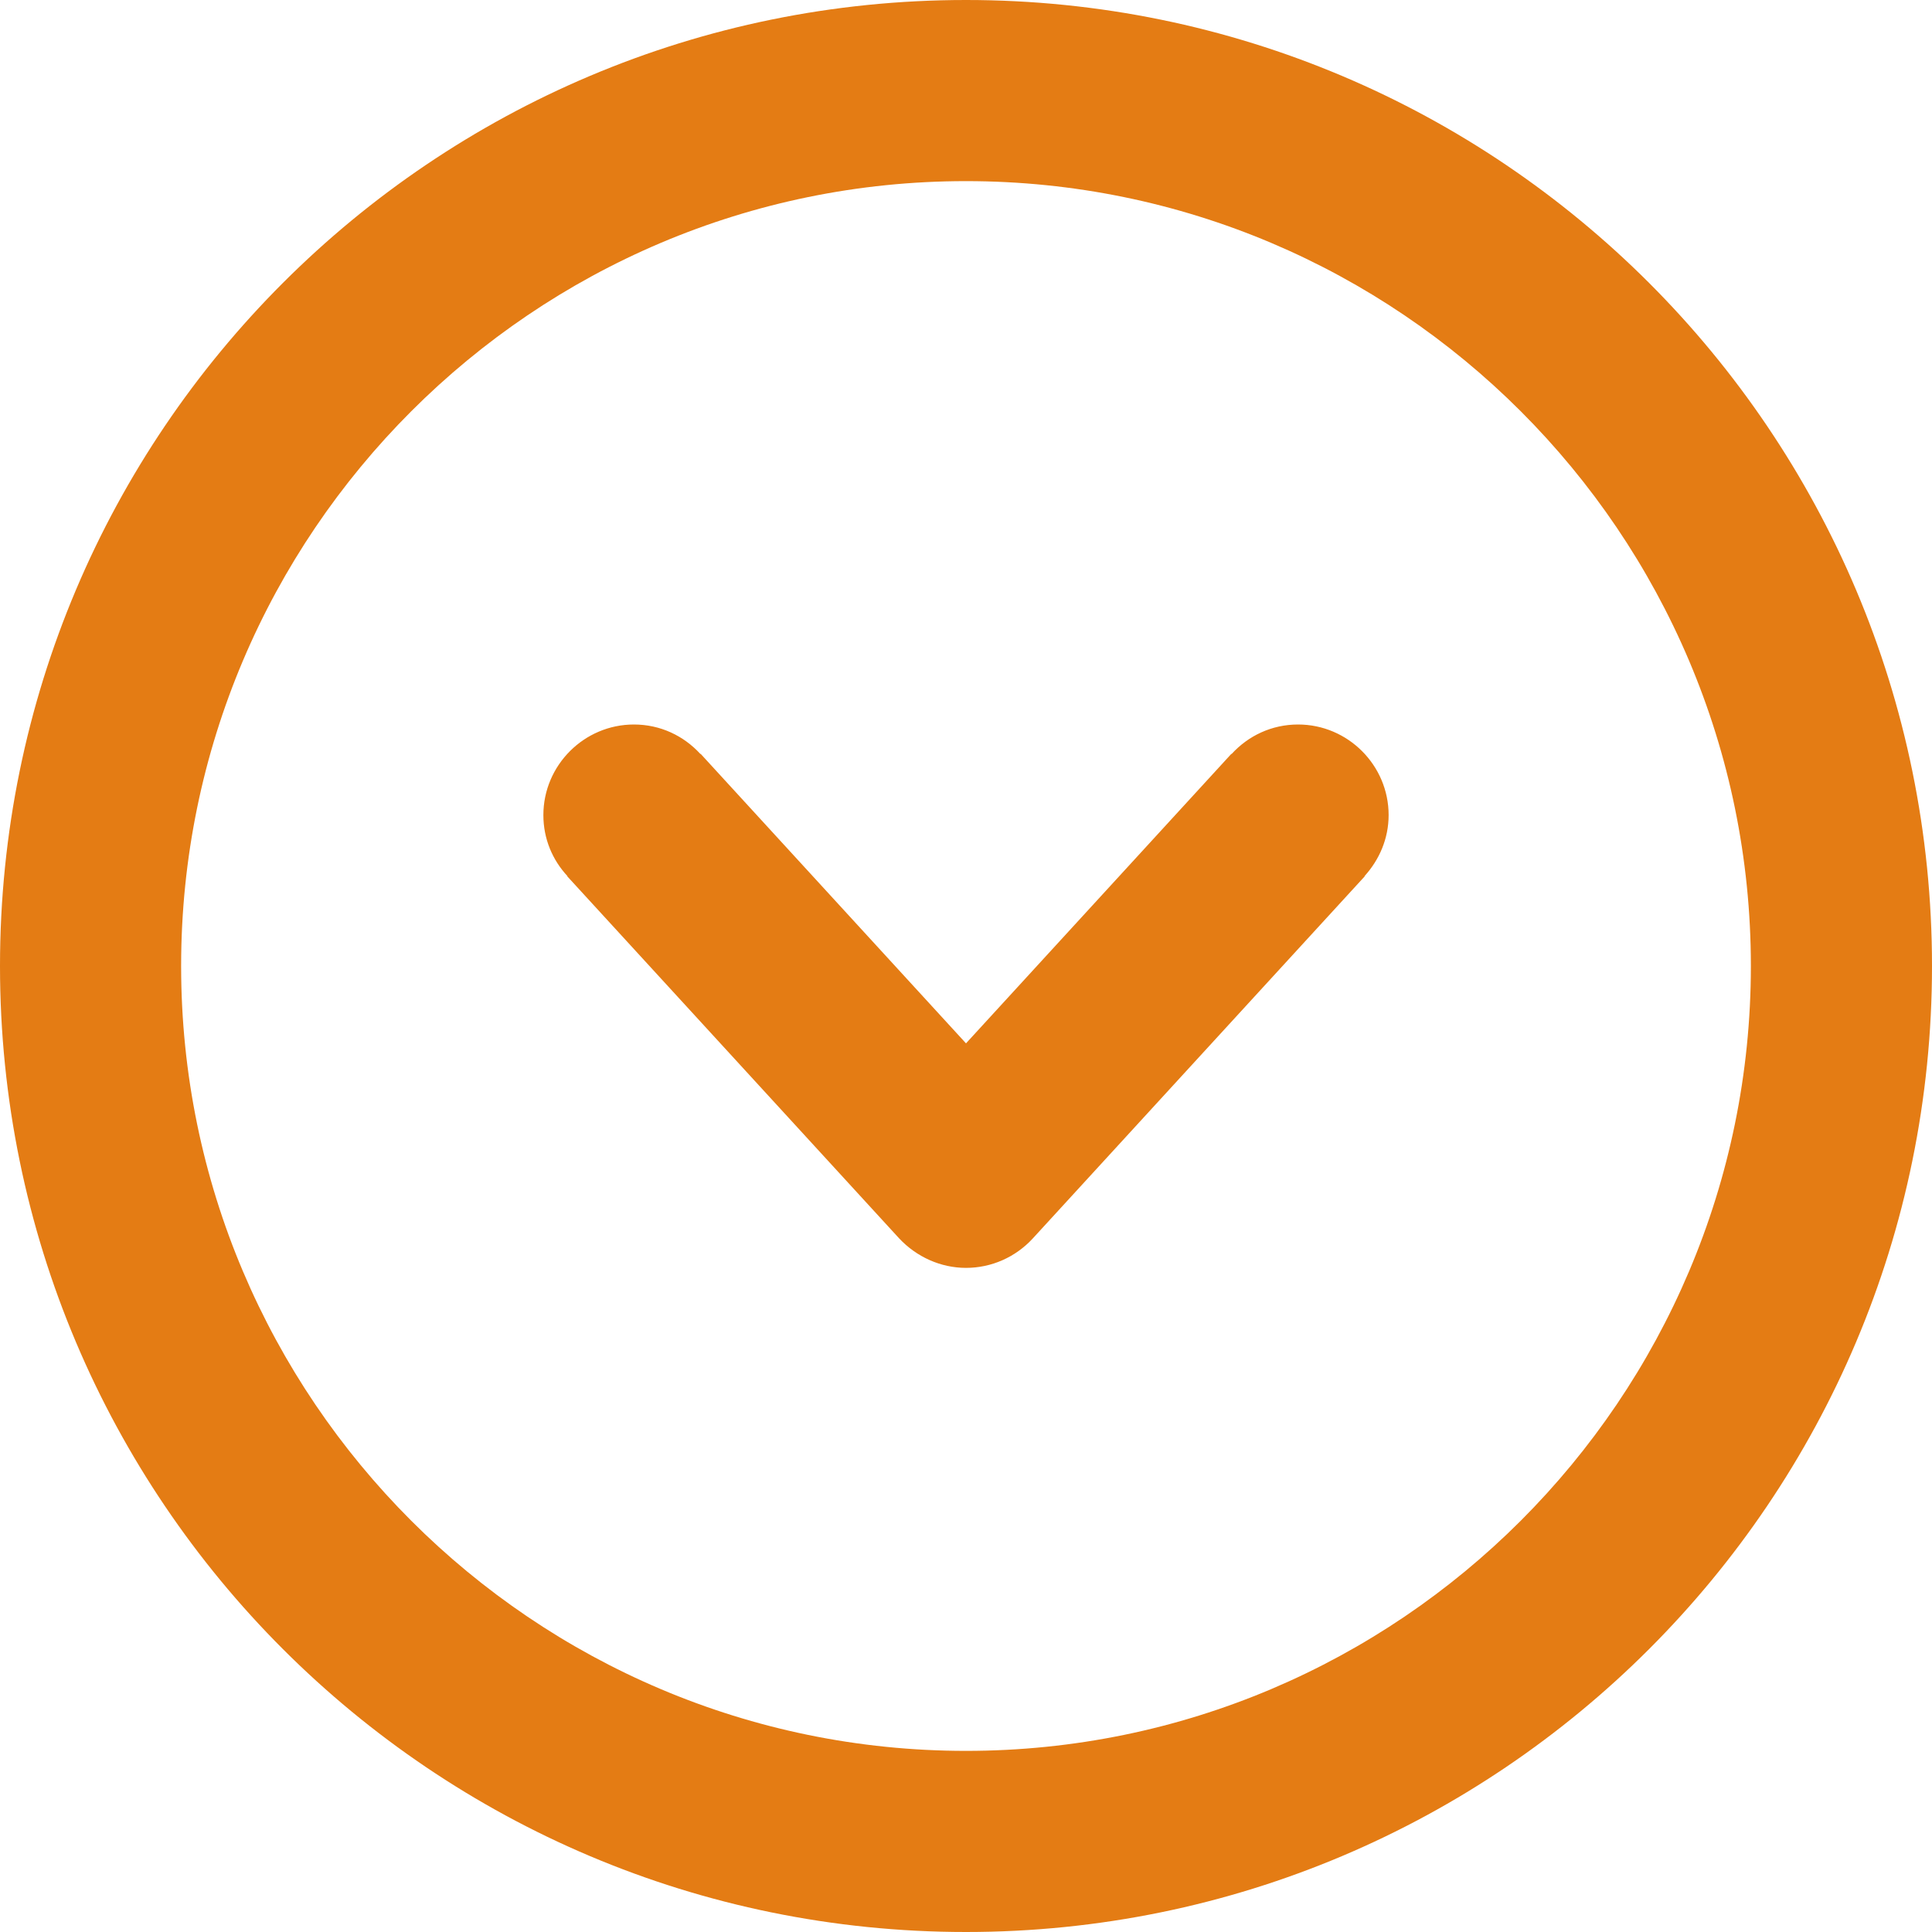
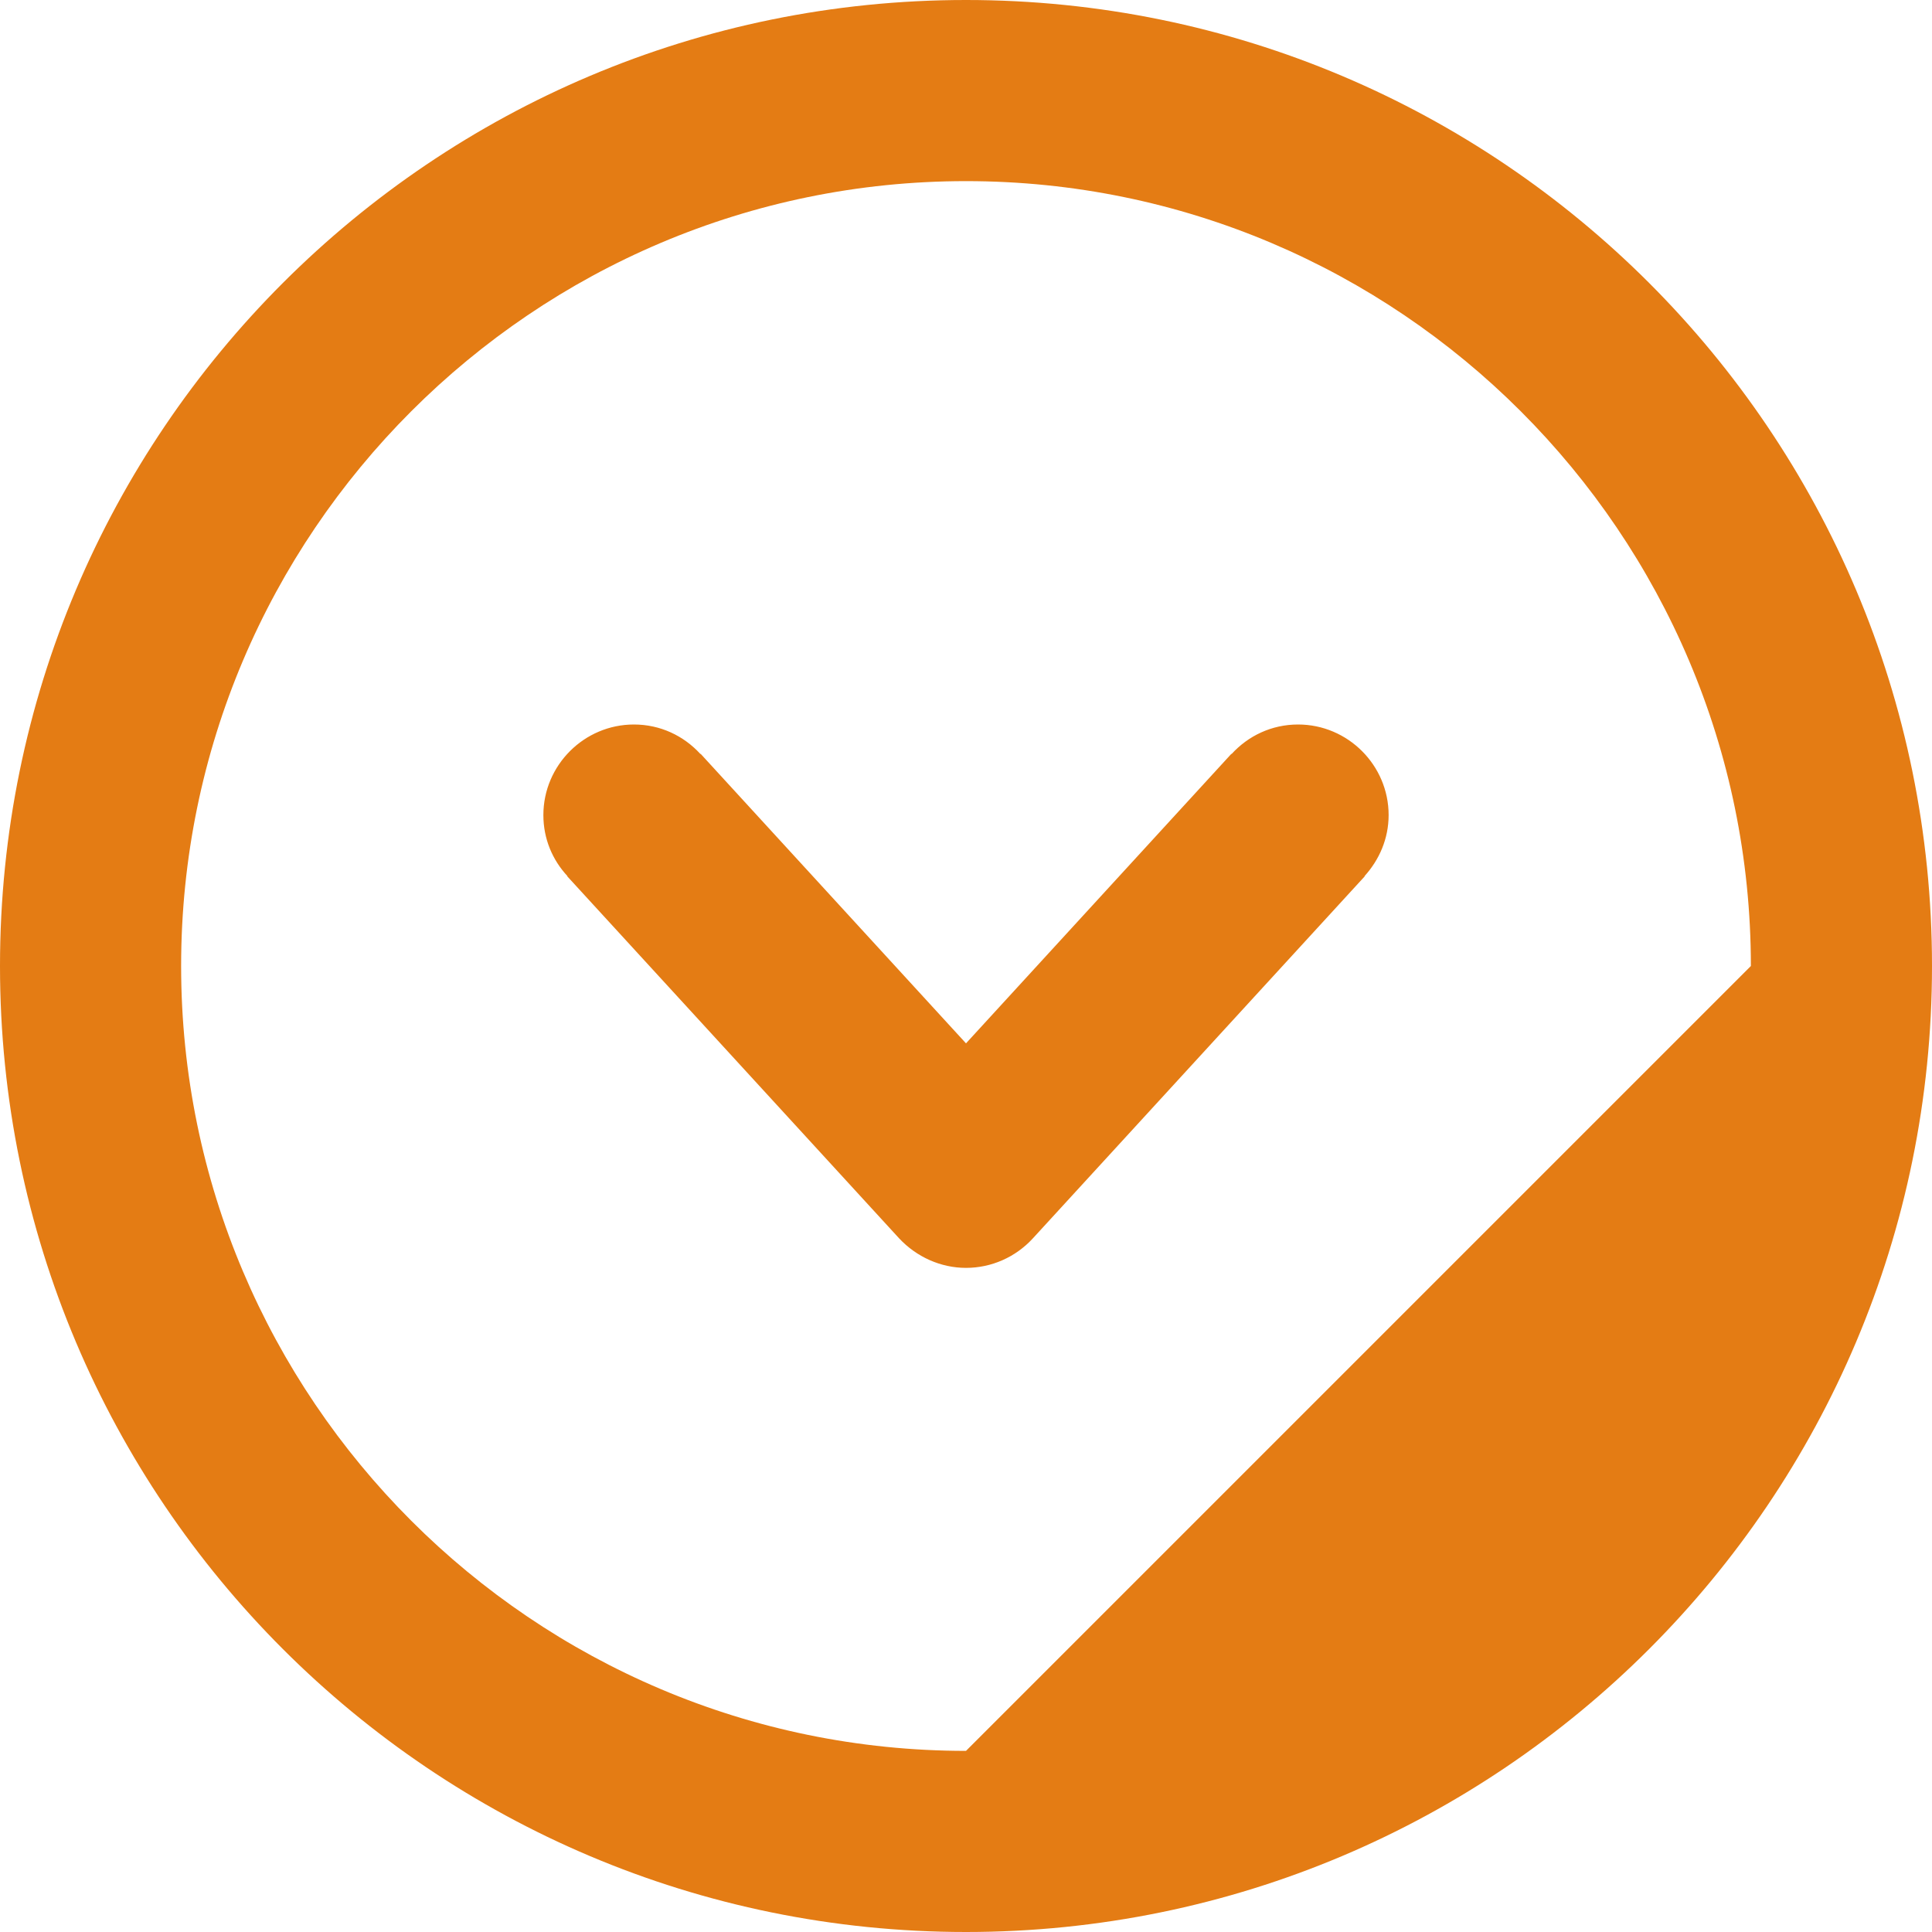
<svg xmlns="http://www.w3.org/2000/svg" version="1.1" id="Capa_1" x="0px" y="0px" viewBox="0 0 512 512" style="enable-background:new 0 0 512 512;" xml:space="preserve">
  <style type="text/css">
	.st0{fill:#E47C14;}
</style>
  <g>
    <g id="Down">
      <g>
-         <path class="st0" d="M256,0C114.6,0,0,114.6,0,256s114.6,256,256,256s256-114.6,256-256S397.4,0,256,0z M256,464     c-114.7,0-208-93.3-208-208S141.3,48,256,48s208,93.3,208,208S370.7,464,256,464z M344,192c-7,0-13.2,3-17.6,7.8h-0.1L256,276.5     l-70.3-76.7h-0.1C181.2,195,175,192,168,192c-13.2,0-24,10.8-24,24c0,6.3,2.4,11.9,6.4,16.2h-0.1l88,96c4.6,4.9,11,7.8,17.7,7.8     s13.1-2.8,17.7-7.8l88-96h-0.1c3.9-4.3,6.4-9.9,6.4-16.2C368,202.8,357.2,192,344,192z" />
+         <path class="st0" d="M256,0C114.6,0,0,114.6,0,256s114.6,256,256,256s256-114.6,256-256S397.4,0,256,0z M256,464     c-114.7,0-208-93.3-208-208S141.3,48,256,48s208,93.3,208,208z M344,192c-7,0-13.2,3-17.6,7.8h-0.1L256,276.5     l-70.3-76.7h-0.1C181.2,195,175,192,168,192c-13.2,0-24,10.8-24,24c0,6.3,2.4,11.9,6.4,16.2h-0.1l88,96c4.6,4.9,11,7.8,17.7,7.8     s13.1-2.8,17.7-7.8l88-96h-0.1c3.9-4.3,6.4-9.9,6.4-16.2C368,202.8,357.2,192,344,192z" />
      </g>
    </g>
  </g>
</svg>